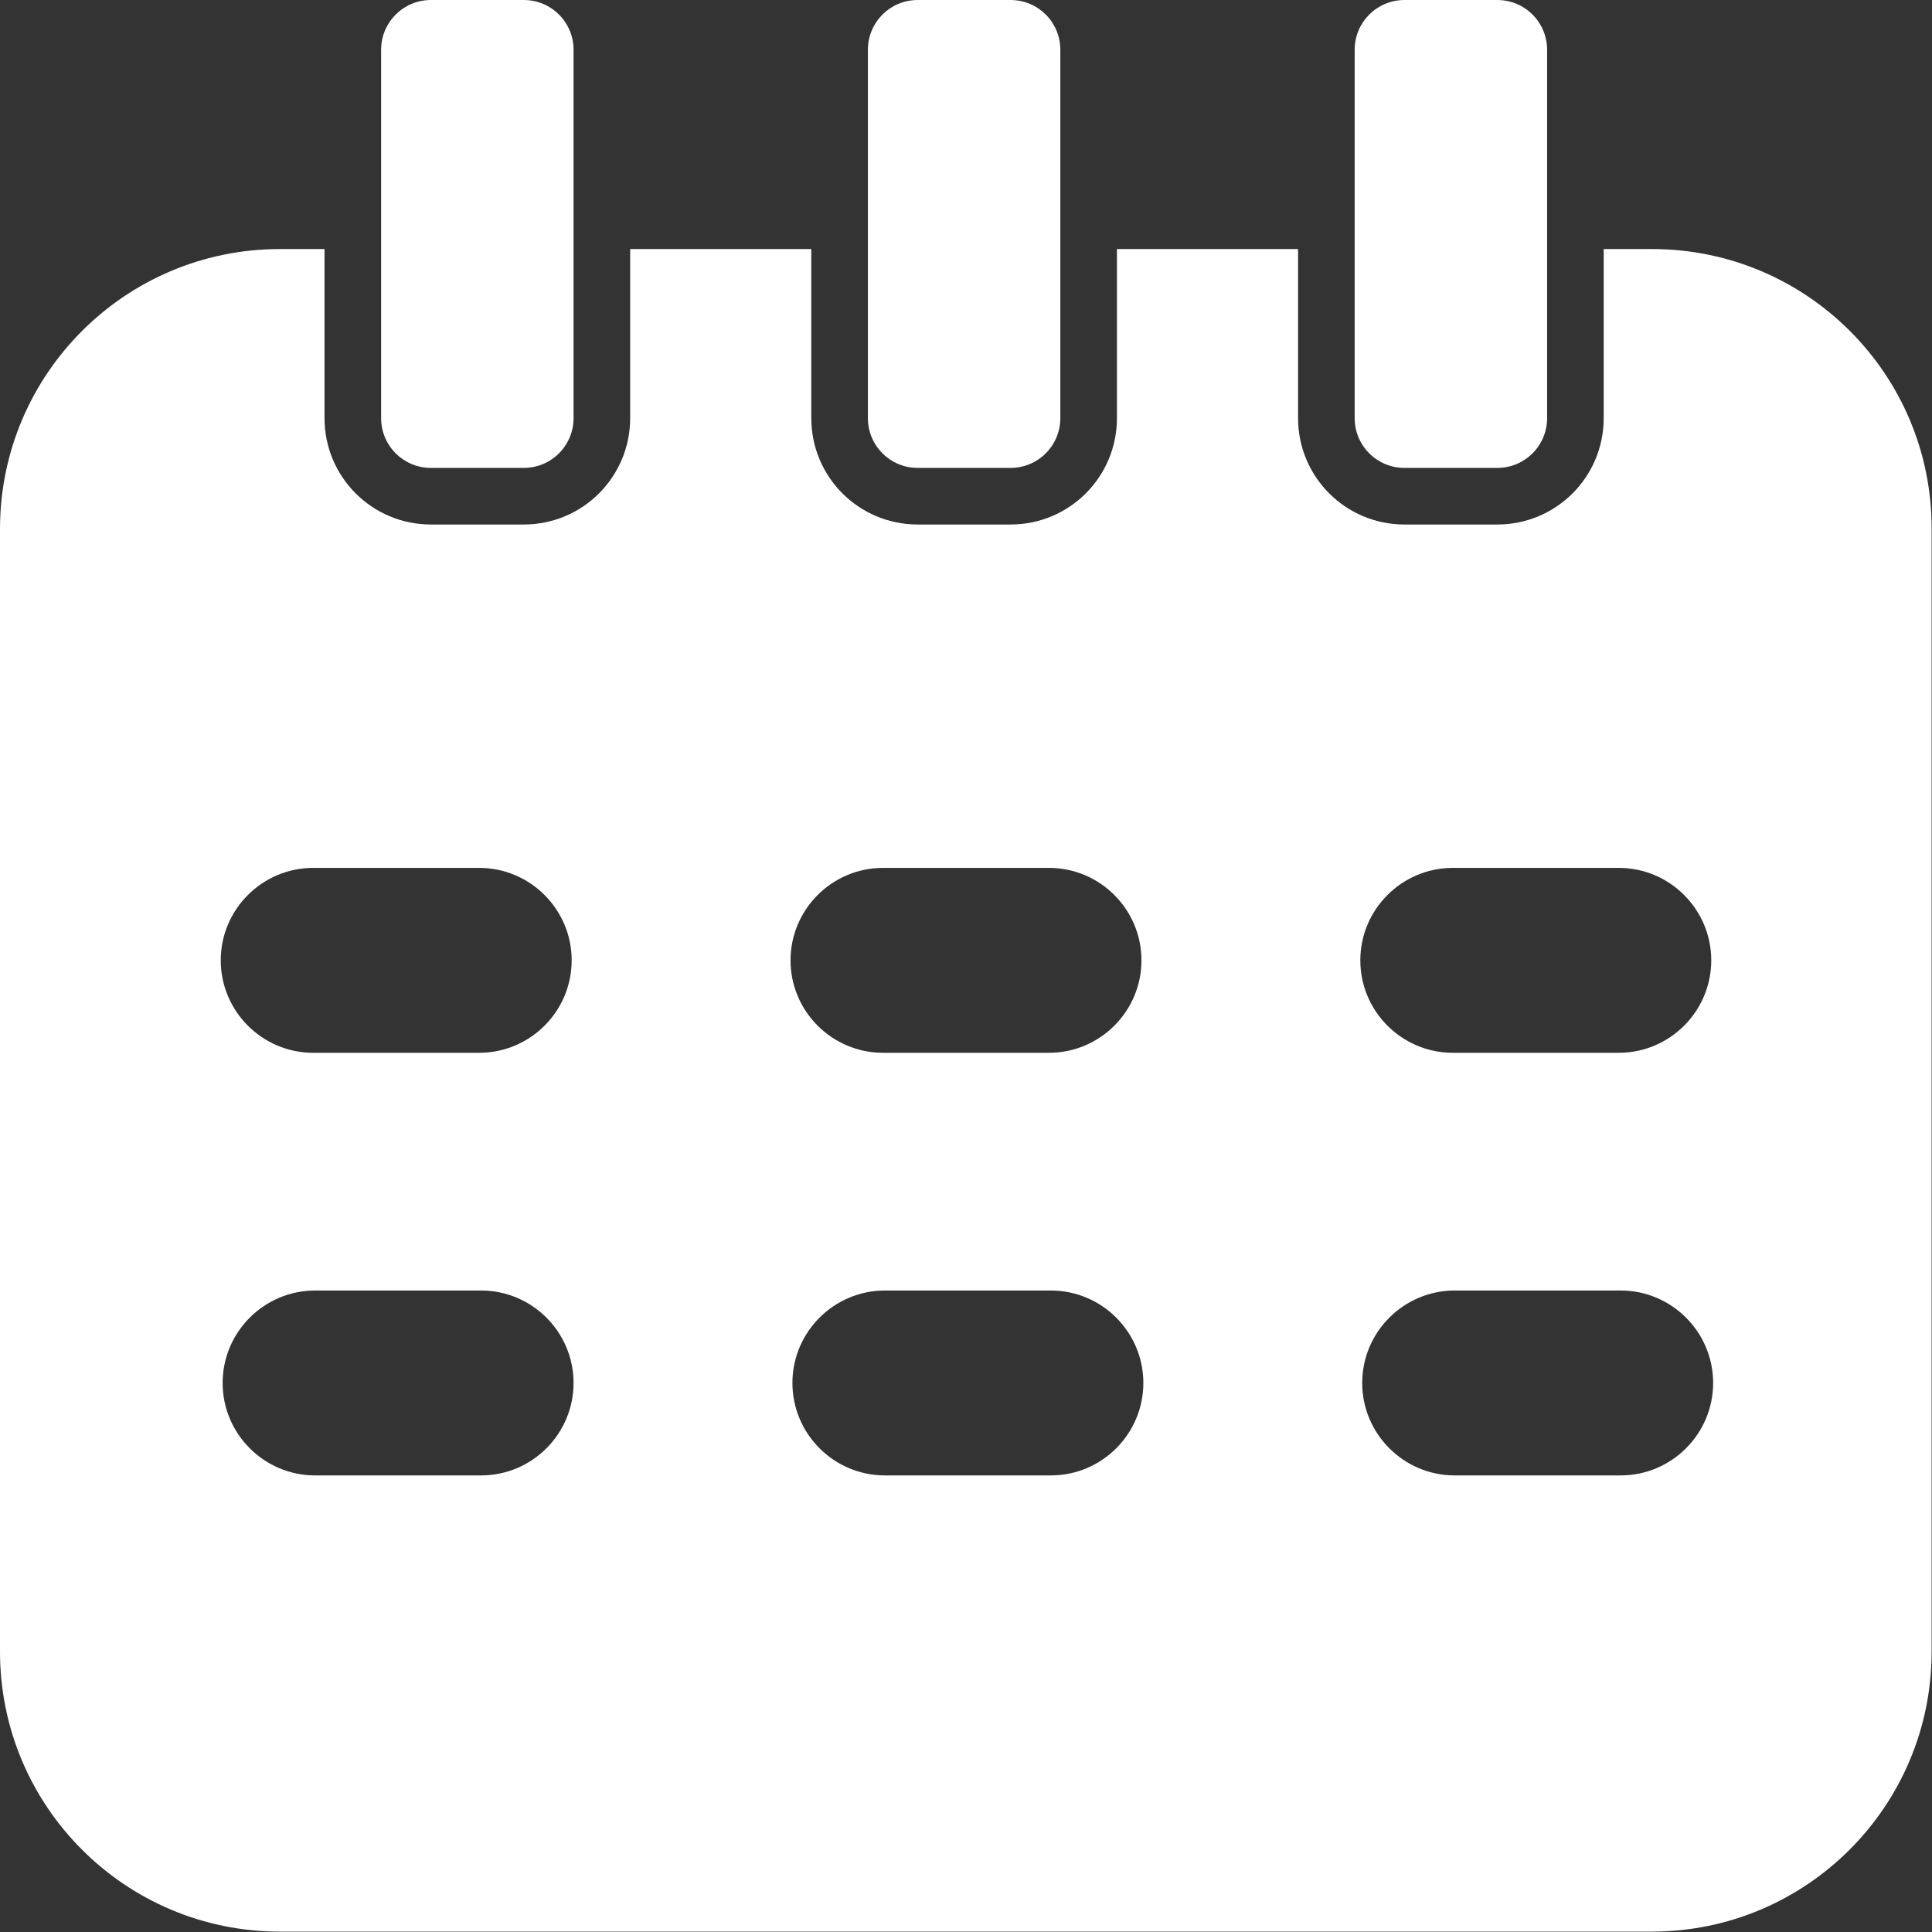
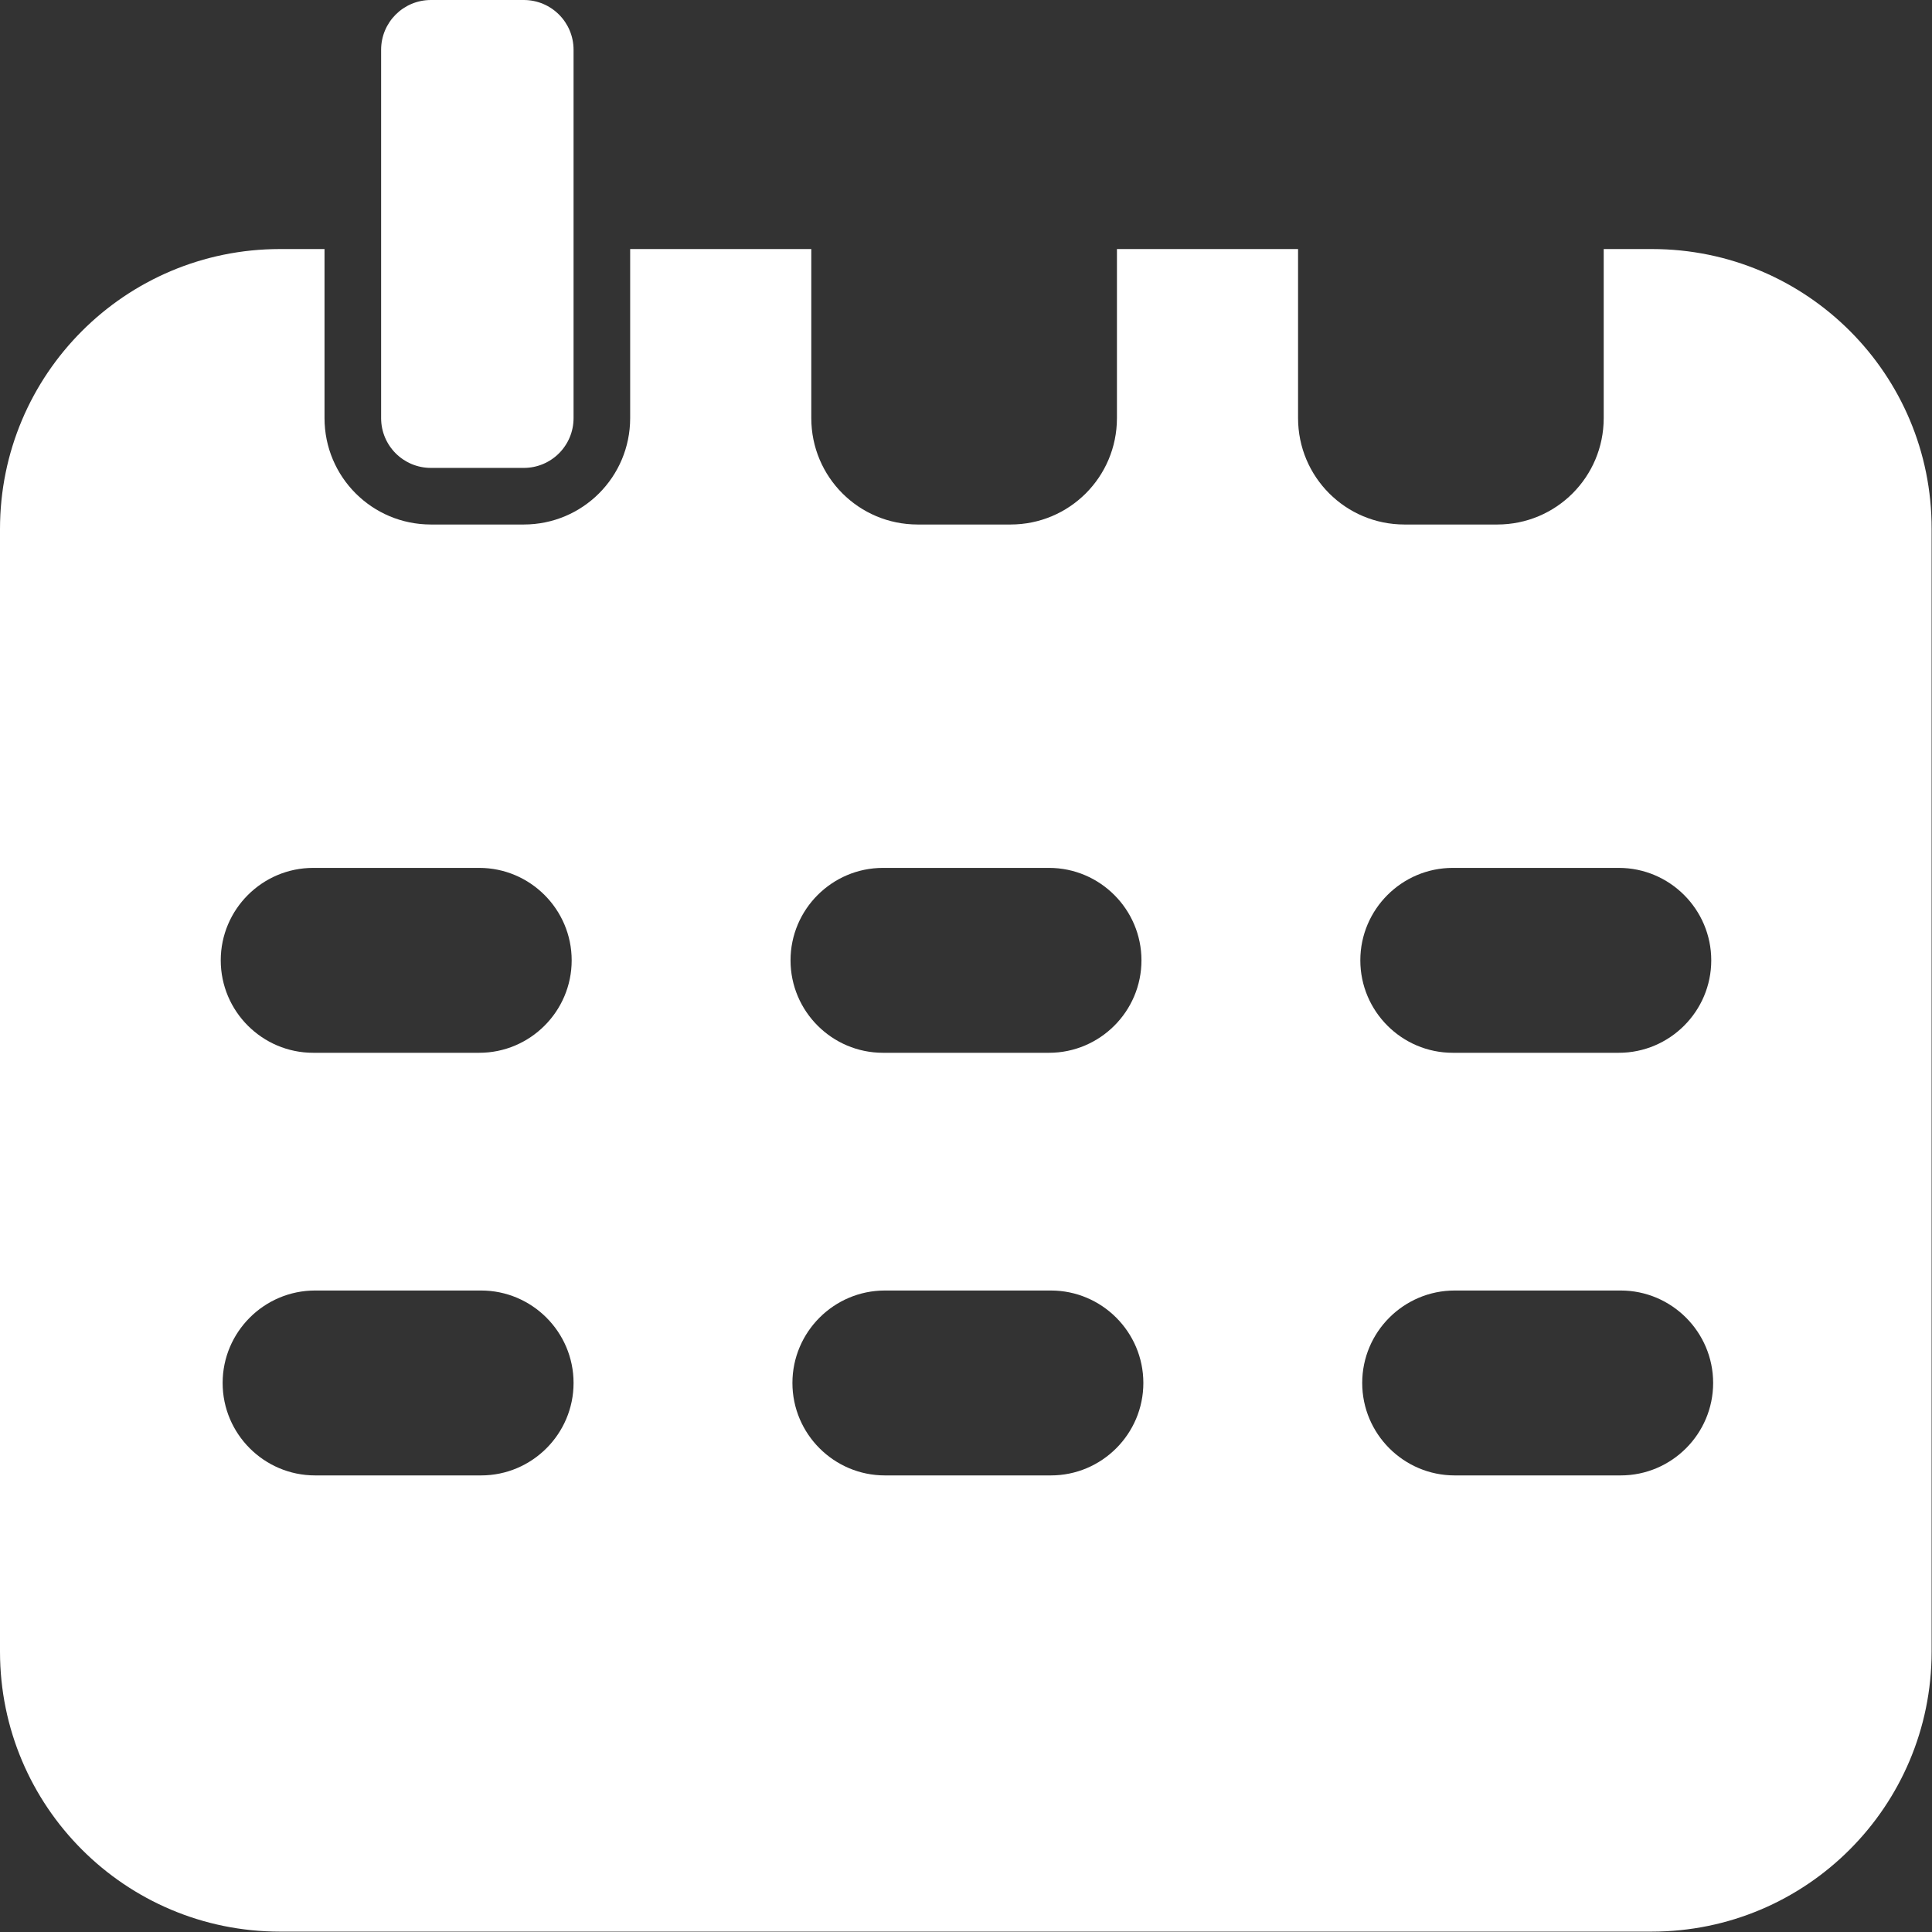
<svg xmlns="http://www.w3.org/2000/svg" id="Layer_1" enable-background="new 0 0 512 512" viewBox="0 0 512 512">
  <rect x="0" y="0" width="512" height="512" fill="#333333" stroke="none" />
  <g id="Layer_2_00000055675975162524939410000001125890218345916819_">
    <g id="Layer_2_copy_3">
      <g id="_3">
        <path d="m437.8 66h-12.8v44.8c0 15.6-12.6 28.2-28.2 28.2h-24.6c-15.6 0-28.2-12.6-28.2-28.2v-44.8h-48v44.8c0 15.6-12.6 28.2-28.2 28.2h-24.6c-15.6 0-28.2-12.6-28.2-28.2v-44.8h-48v44.8c0 15.6-12.6 28.2-28.2 28.2h-24.6c-15.6 0-28.2-12.6-28.2-28.2v-44.8h-11.8c-41 0-74.2 33.2-74.2 74.2v297.5c0 41 33.2 74.2 74.2 74.2h363.5c41 0 74.2-33.2 74.2-74.2v-297.5c.1-41-33.1-74.2-74.1-74.2zm-379.3 188.5c0-13.5 11-24.5 24.5-24.5h44c13.5 0 24.5 11 24.5 24.5 0 13.5-11 24.5-24.5 24.5h-44c-13.5 0-24.5-11-24.5-24.5zm93.5 112c0 13.5-11 24.5-24.5 24.5h-44c-13.5 0-24.5-11-24.5-24.5 0-13.5 11-24.5 24.5-24.5h44c13.5 0 24.5 11 24.5 24.5zm57.5-112c0-13.5 11-24.5 24.5-24.5h44c13.5 0 24.5 11 24.5 24.5 0 13.5-11 24.5-24.5 24.5h-44c-13.5 0-24.5-11-24.5-24.5zm93.5 112c0 13.5-11 24.5-24.5 24.5h-44c-13.5 0-24.5-11-24.5-24.5 0-13.5 11-24.5 24.5-24.5h44c13.5 0 24.5 11 24.5 24.5zm57.5-112c0-13.5 11-24.5 24.5-24.5h44c13.5 0 24.5 11 24.5 24.5 0 13.5-11 24.5-24.5 24.5h-44c-13.5 0-24.5-11-24.5-24.5zm93.5 112c0 13.5-11 24.5-24.5 24.5h-44c-13.5 0-24.5-11-24.5-24.5 0-13.5 11-24.5 24.5-24.5h44c13.5 0 24.5 11 24.5 24.5z" fill="#ffffff" opacity="1" original-fill="#000000" />
        <path d="m114.2 0h24.6c7.3 0 13.2 5.9 13.2 13.2v97.6c0 7.3-5.9 13.2-13.2 13.2h-24.6c-7.3 0-13.2-5.9-13.2-13.2v-97.6c0-7.3 5.9-13.2 13.2-13.2z" fill="#ffffff" opacity="1" original-fill="#000000" />
-         <path d="m243.2 0h24.6c7.3 0 13.2 5.9 13.2 13.2v97.6c0 7.3-5.9 13.2-13.2 13.2h-24.6c-7.3 0-13.2-5.9-13.2-13.2v-97.6c0-7.3 5.9-13.2 13.2-13.2z" fill="#ffffff" opacity="1" original-fill="#000000" />
-         <path d="m372.2 0h24.6c7.3 0 13.2 5.9 13.2 13.2v97.6c0 7.3-5.9 13.2-13.2 13.2h-24.6c-7.3 0-13.2-5.9-13.2-13.2v-97.6c0-7.3 5.9-13.2 13.2-13.2z" fill="#ffffff" opacity="1" original-fill="#000000" />
      </g>
    </g>
  </g>
</svg>